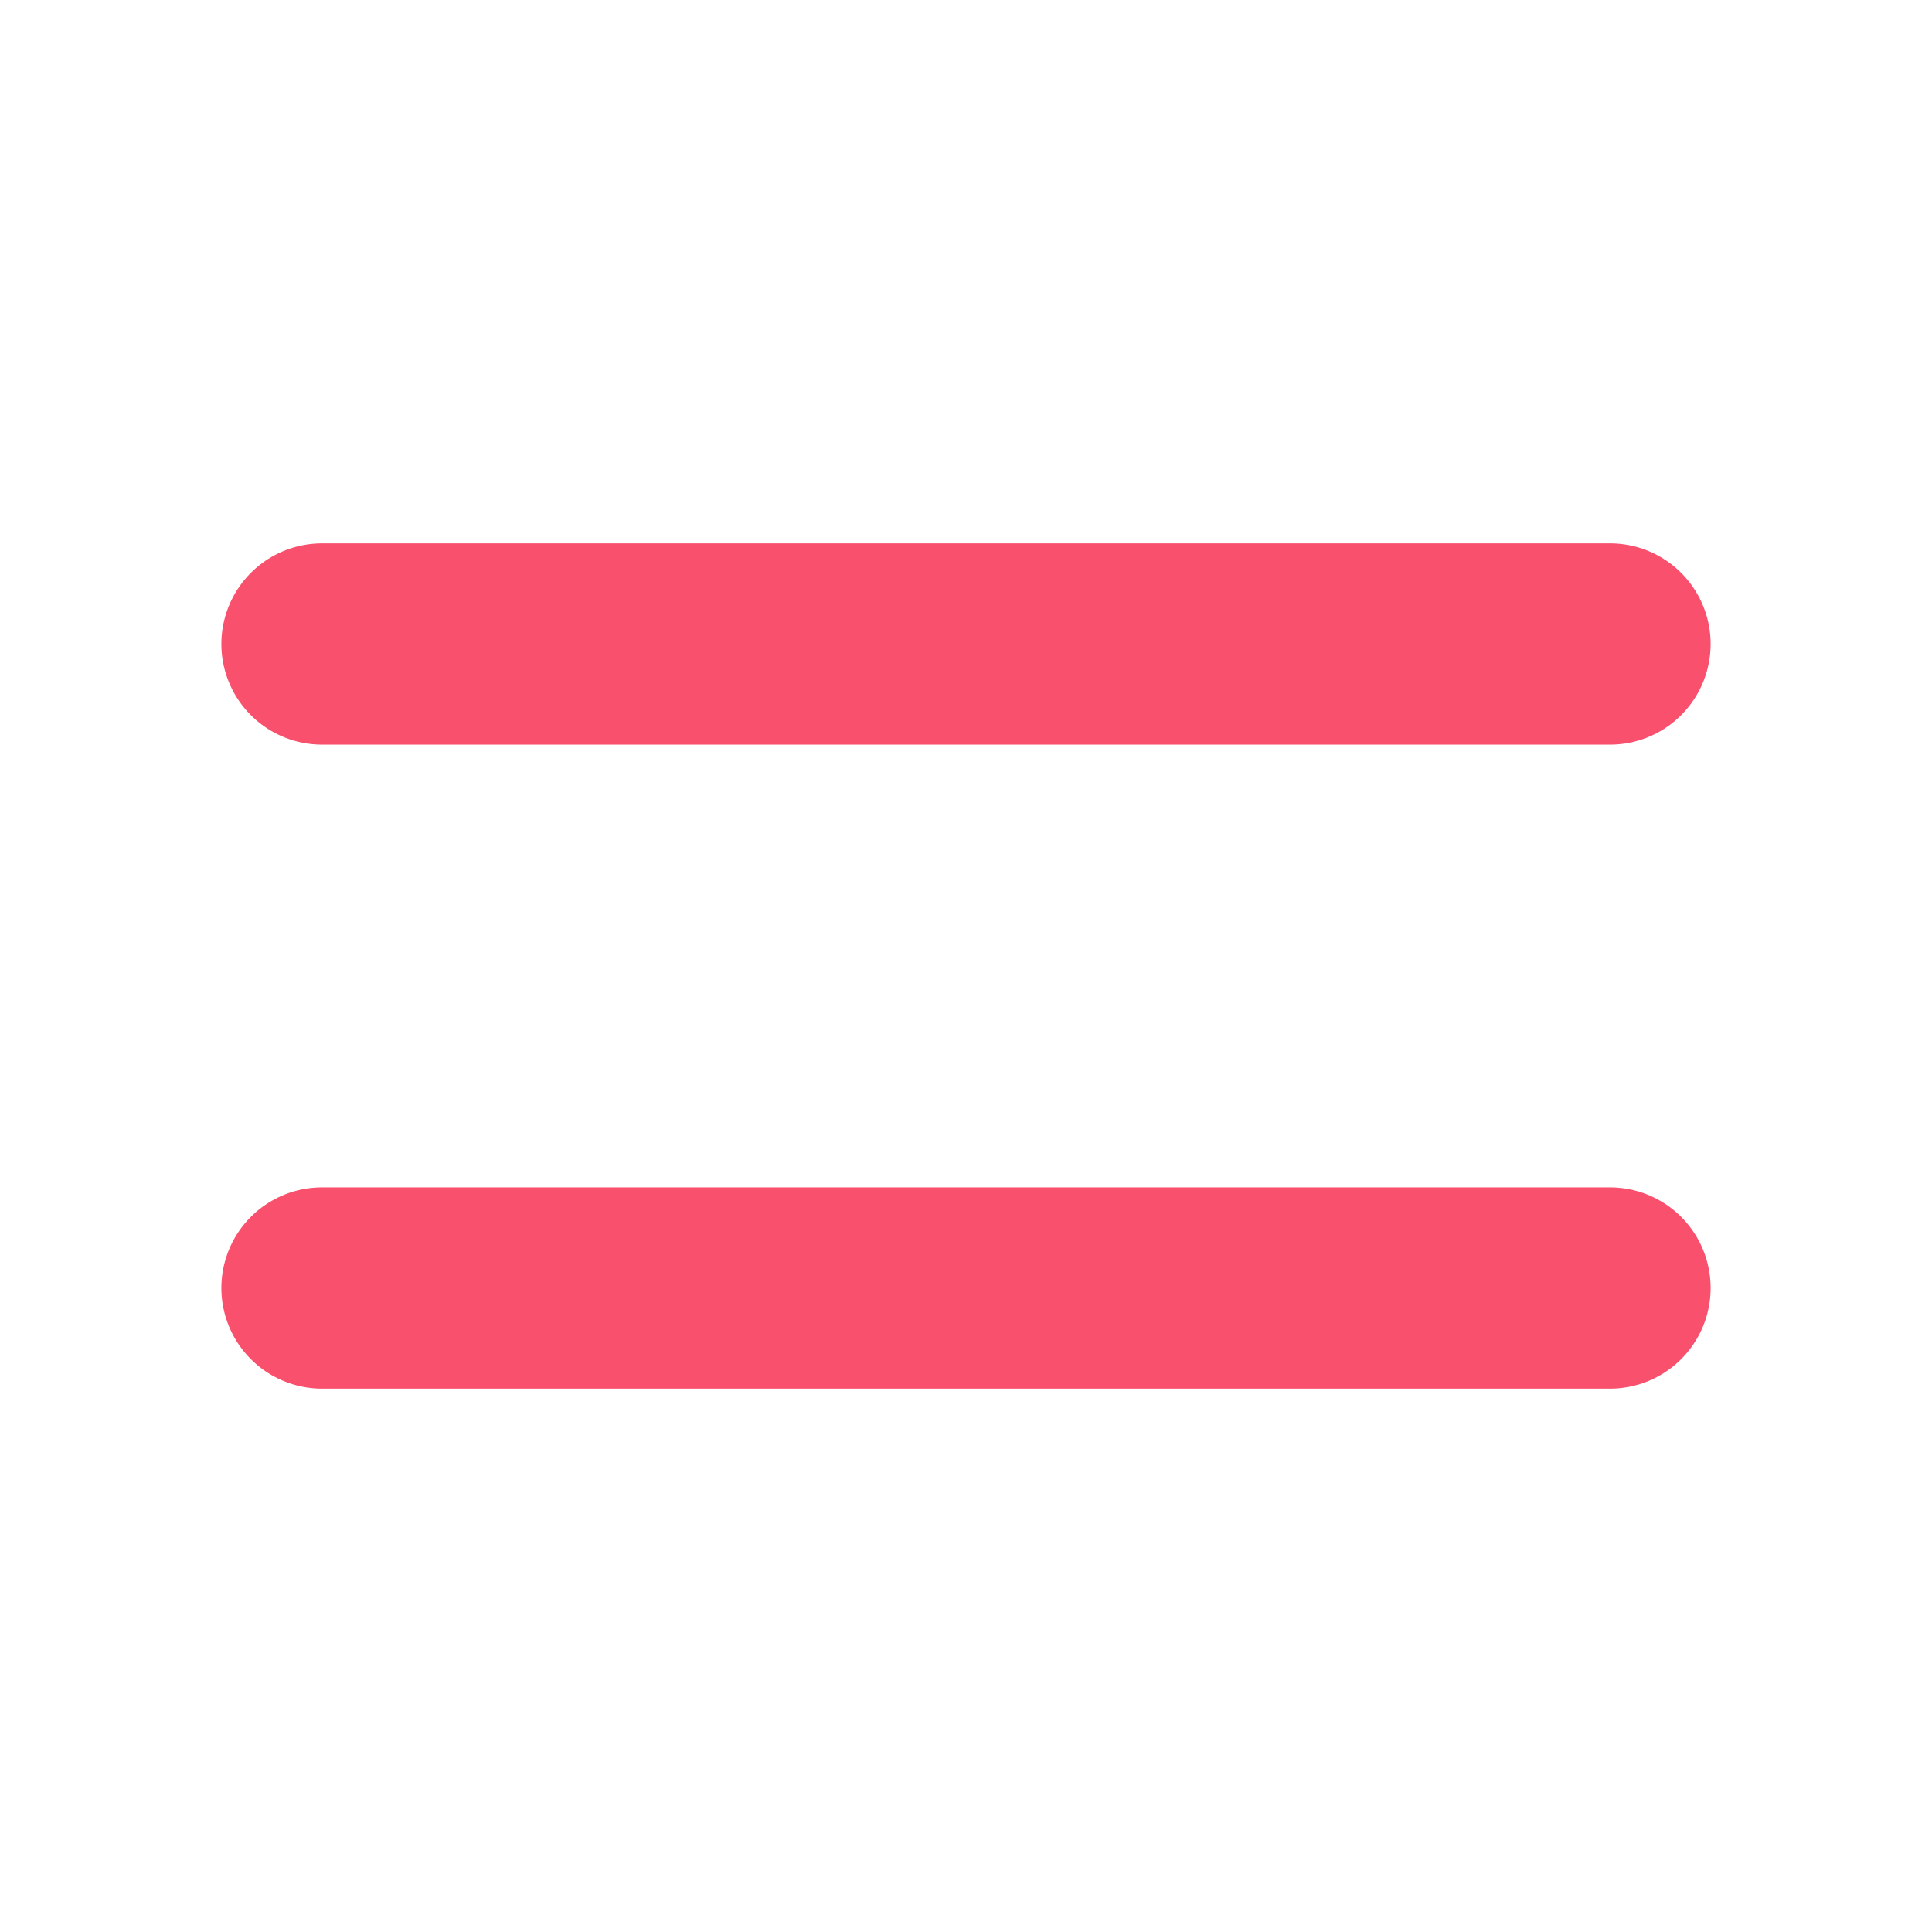
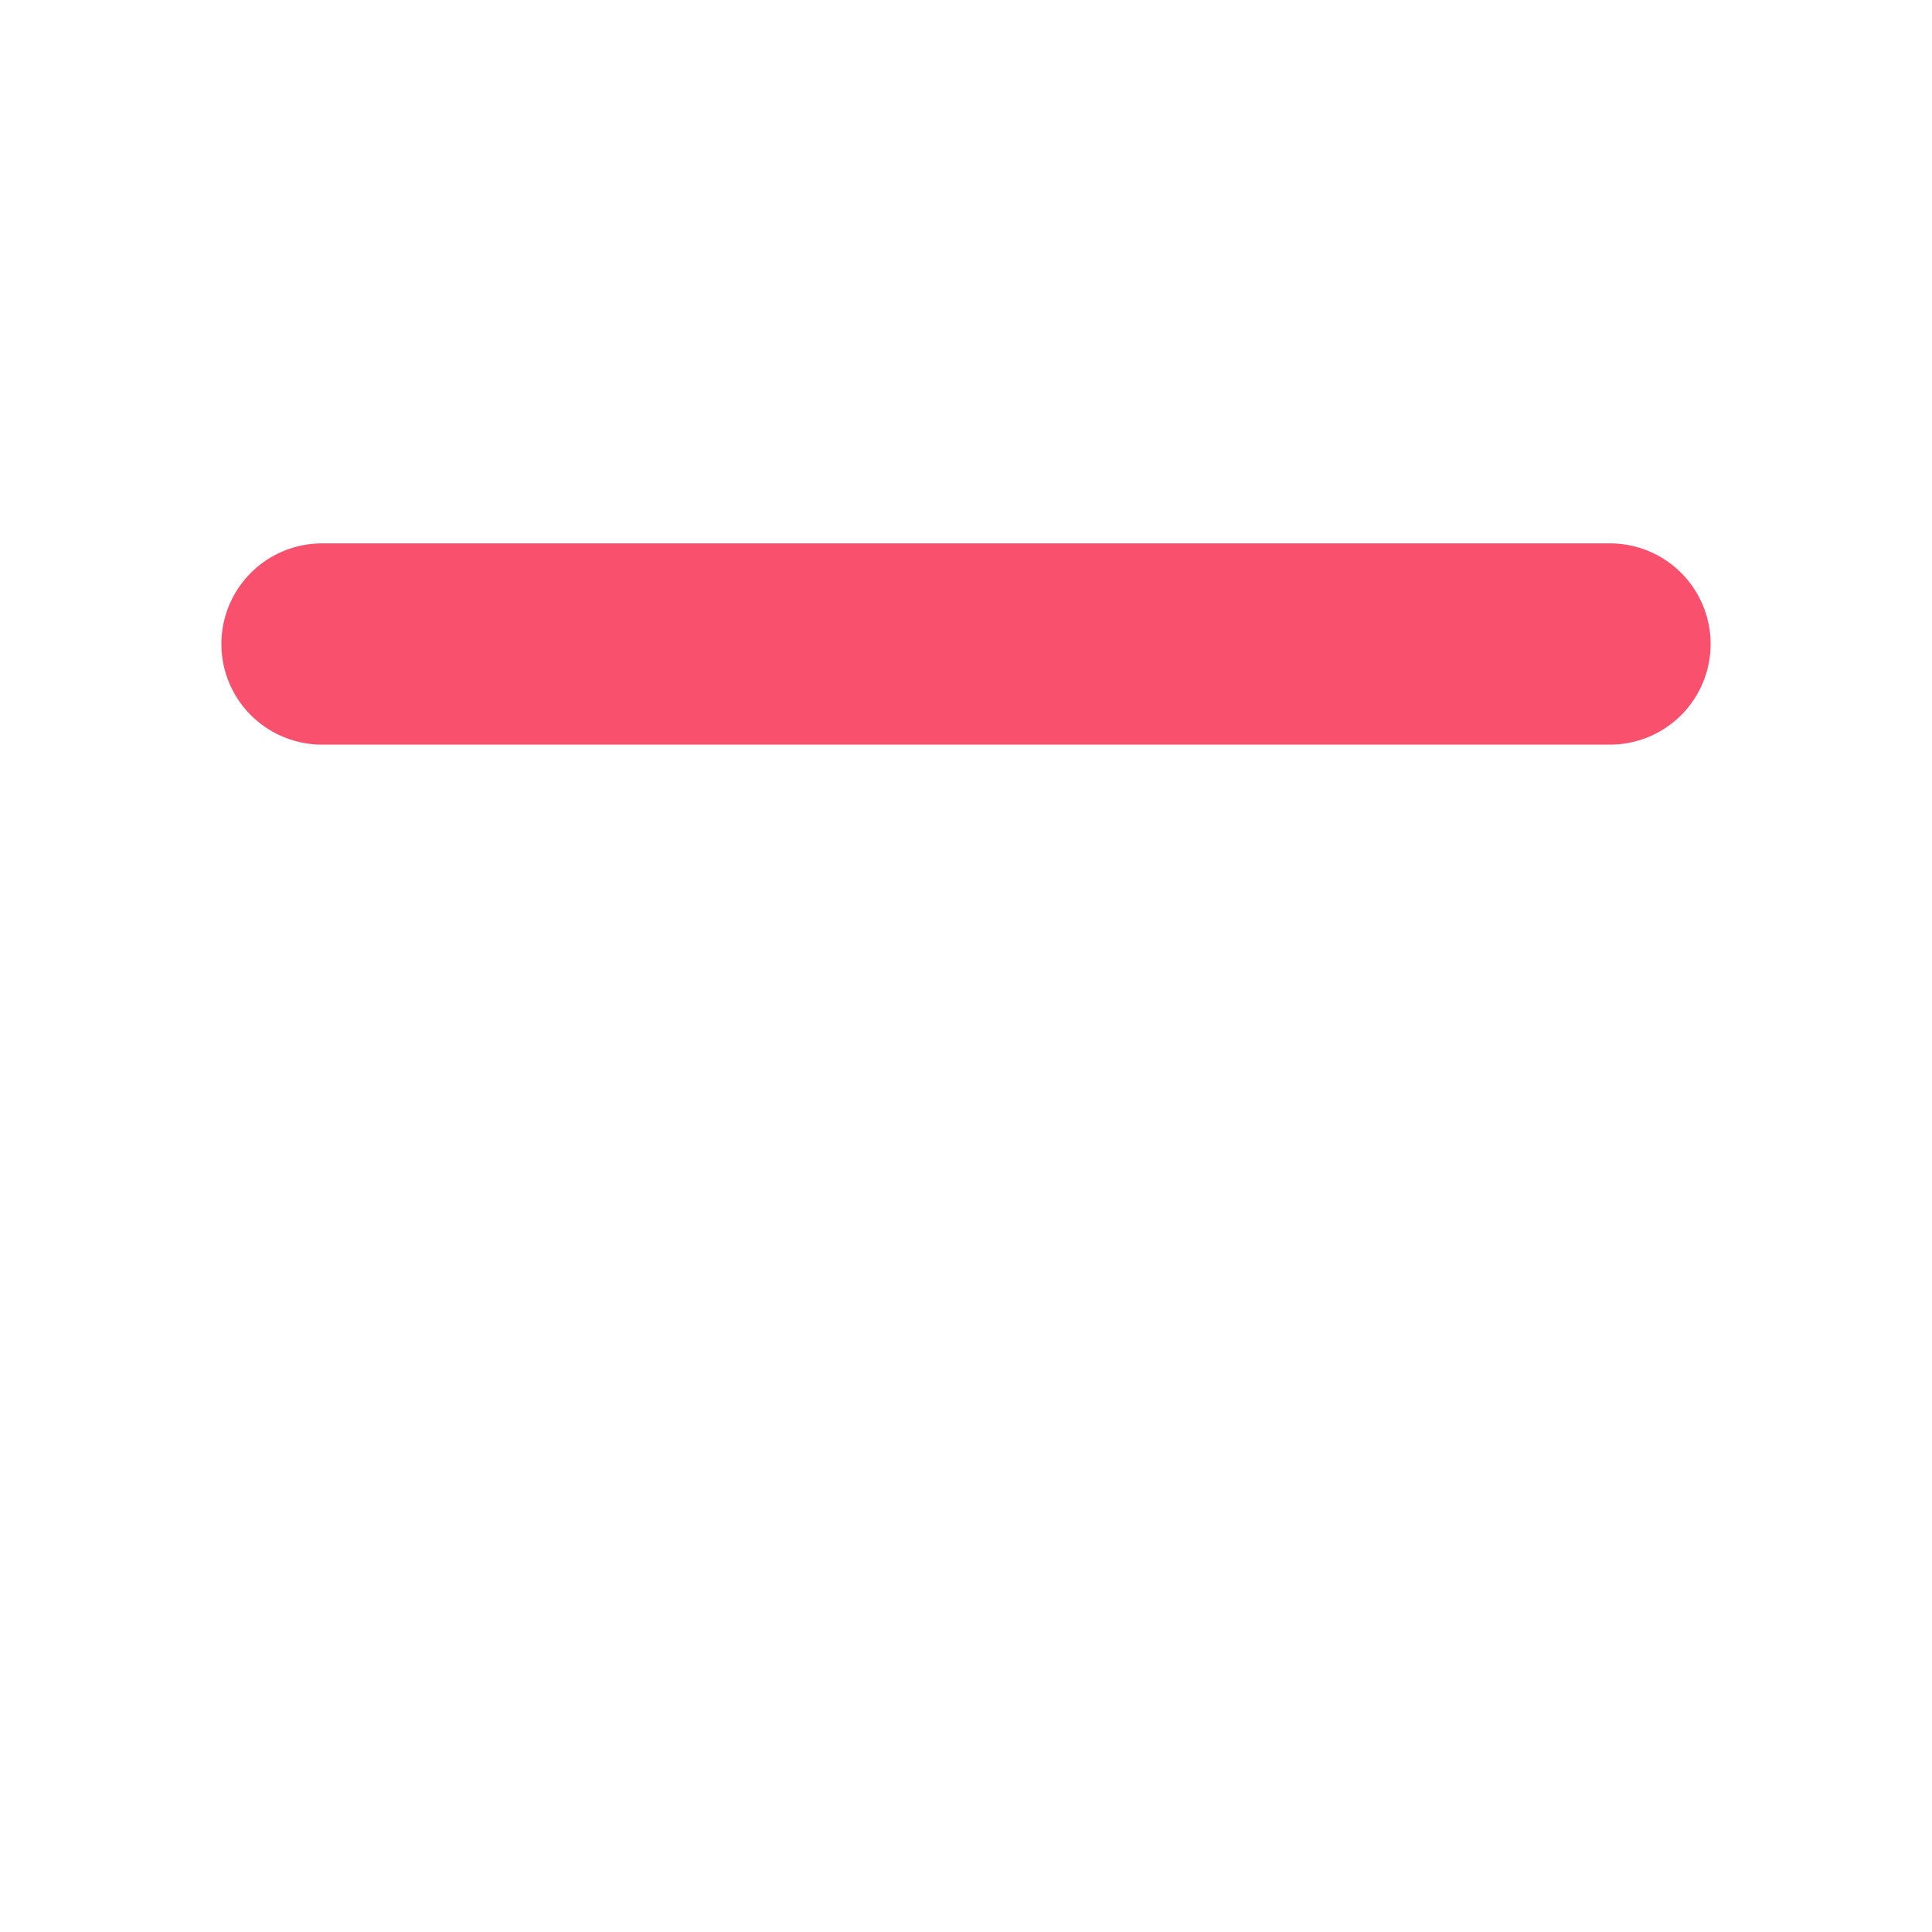
<svg xmlns="http://www.w3.org/2000/svg" width="48" height="48" viewBox="0 0 48 48" fill="none">
  <path d="M8 16H40" stroke="#F9506D" stroke-width="5" stroke-linecap="round" />
-   <path d="M8 32H40" stroke="#F9506D" stroke-width="5" stroke-linecap="round" />
</svg>